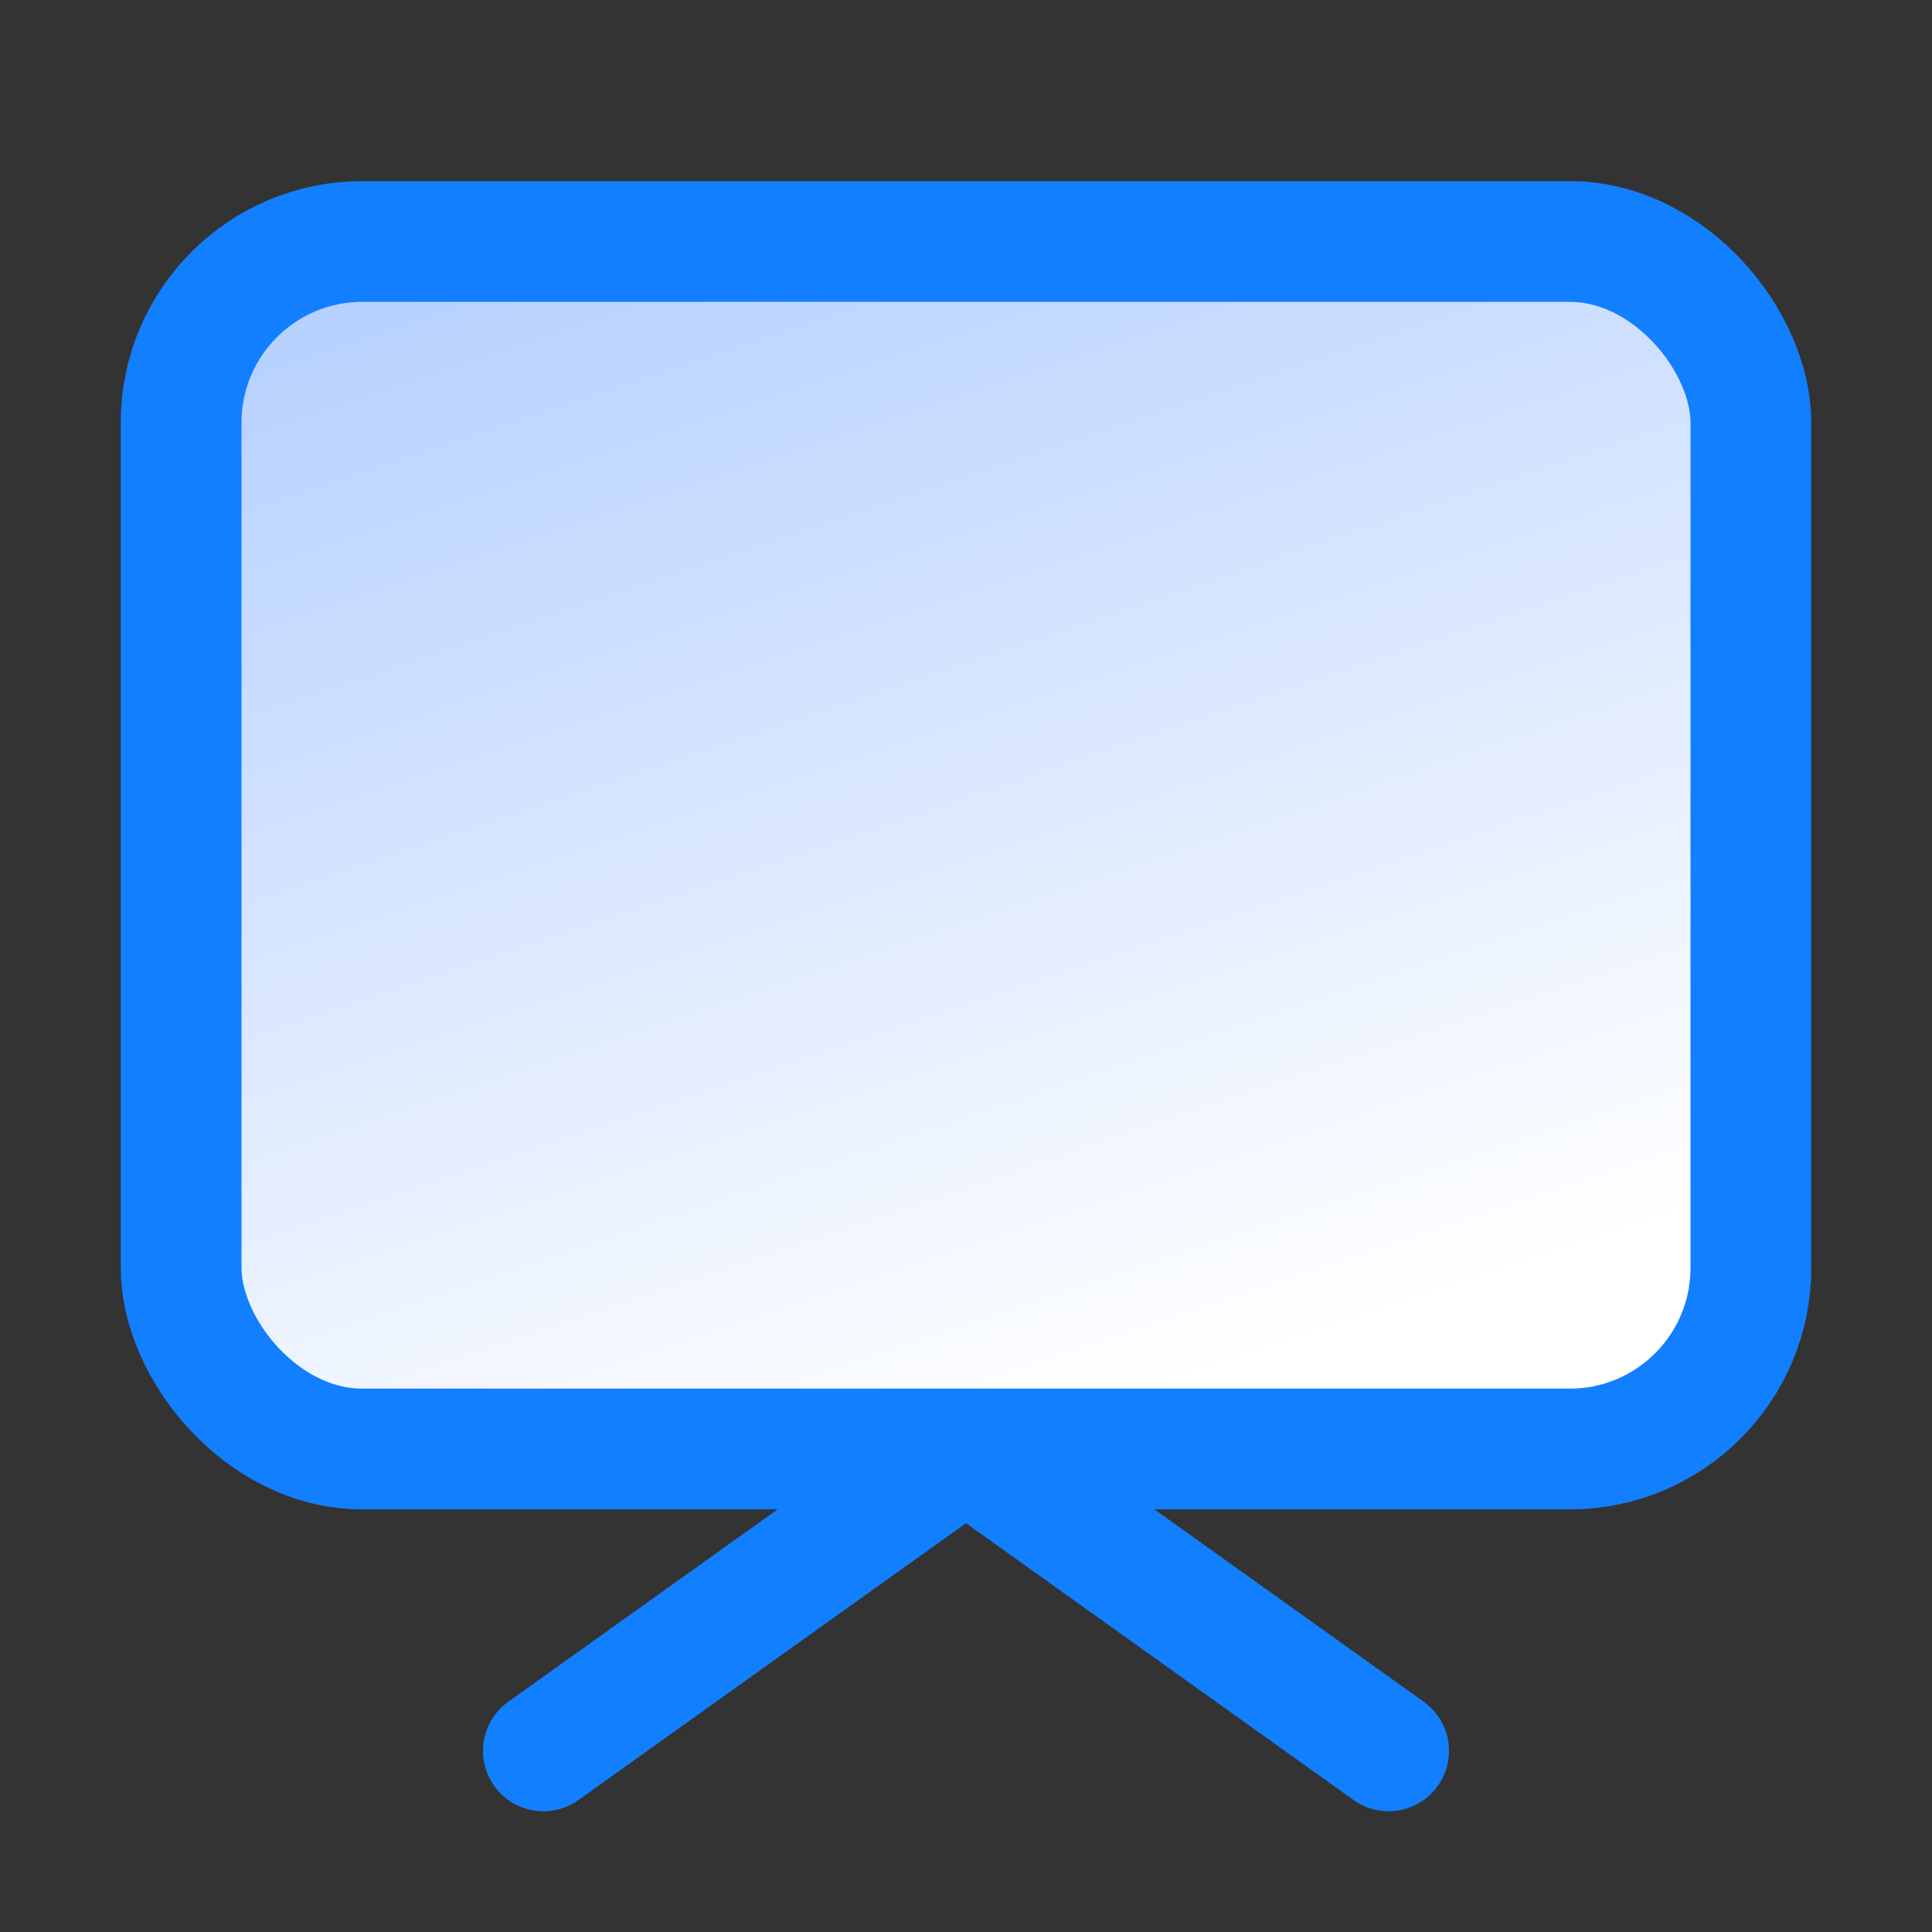
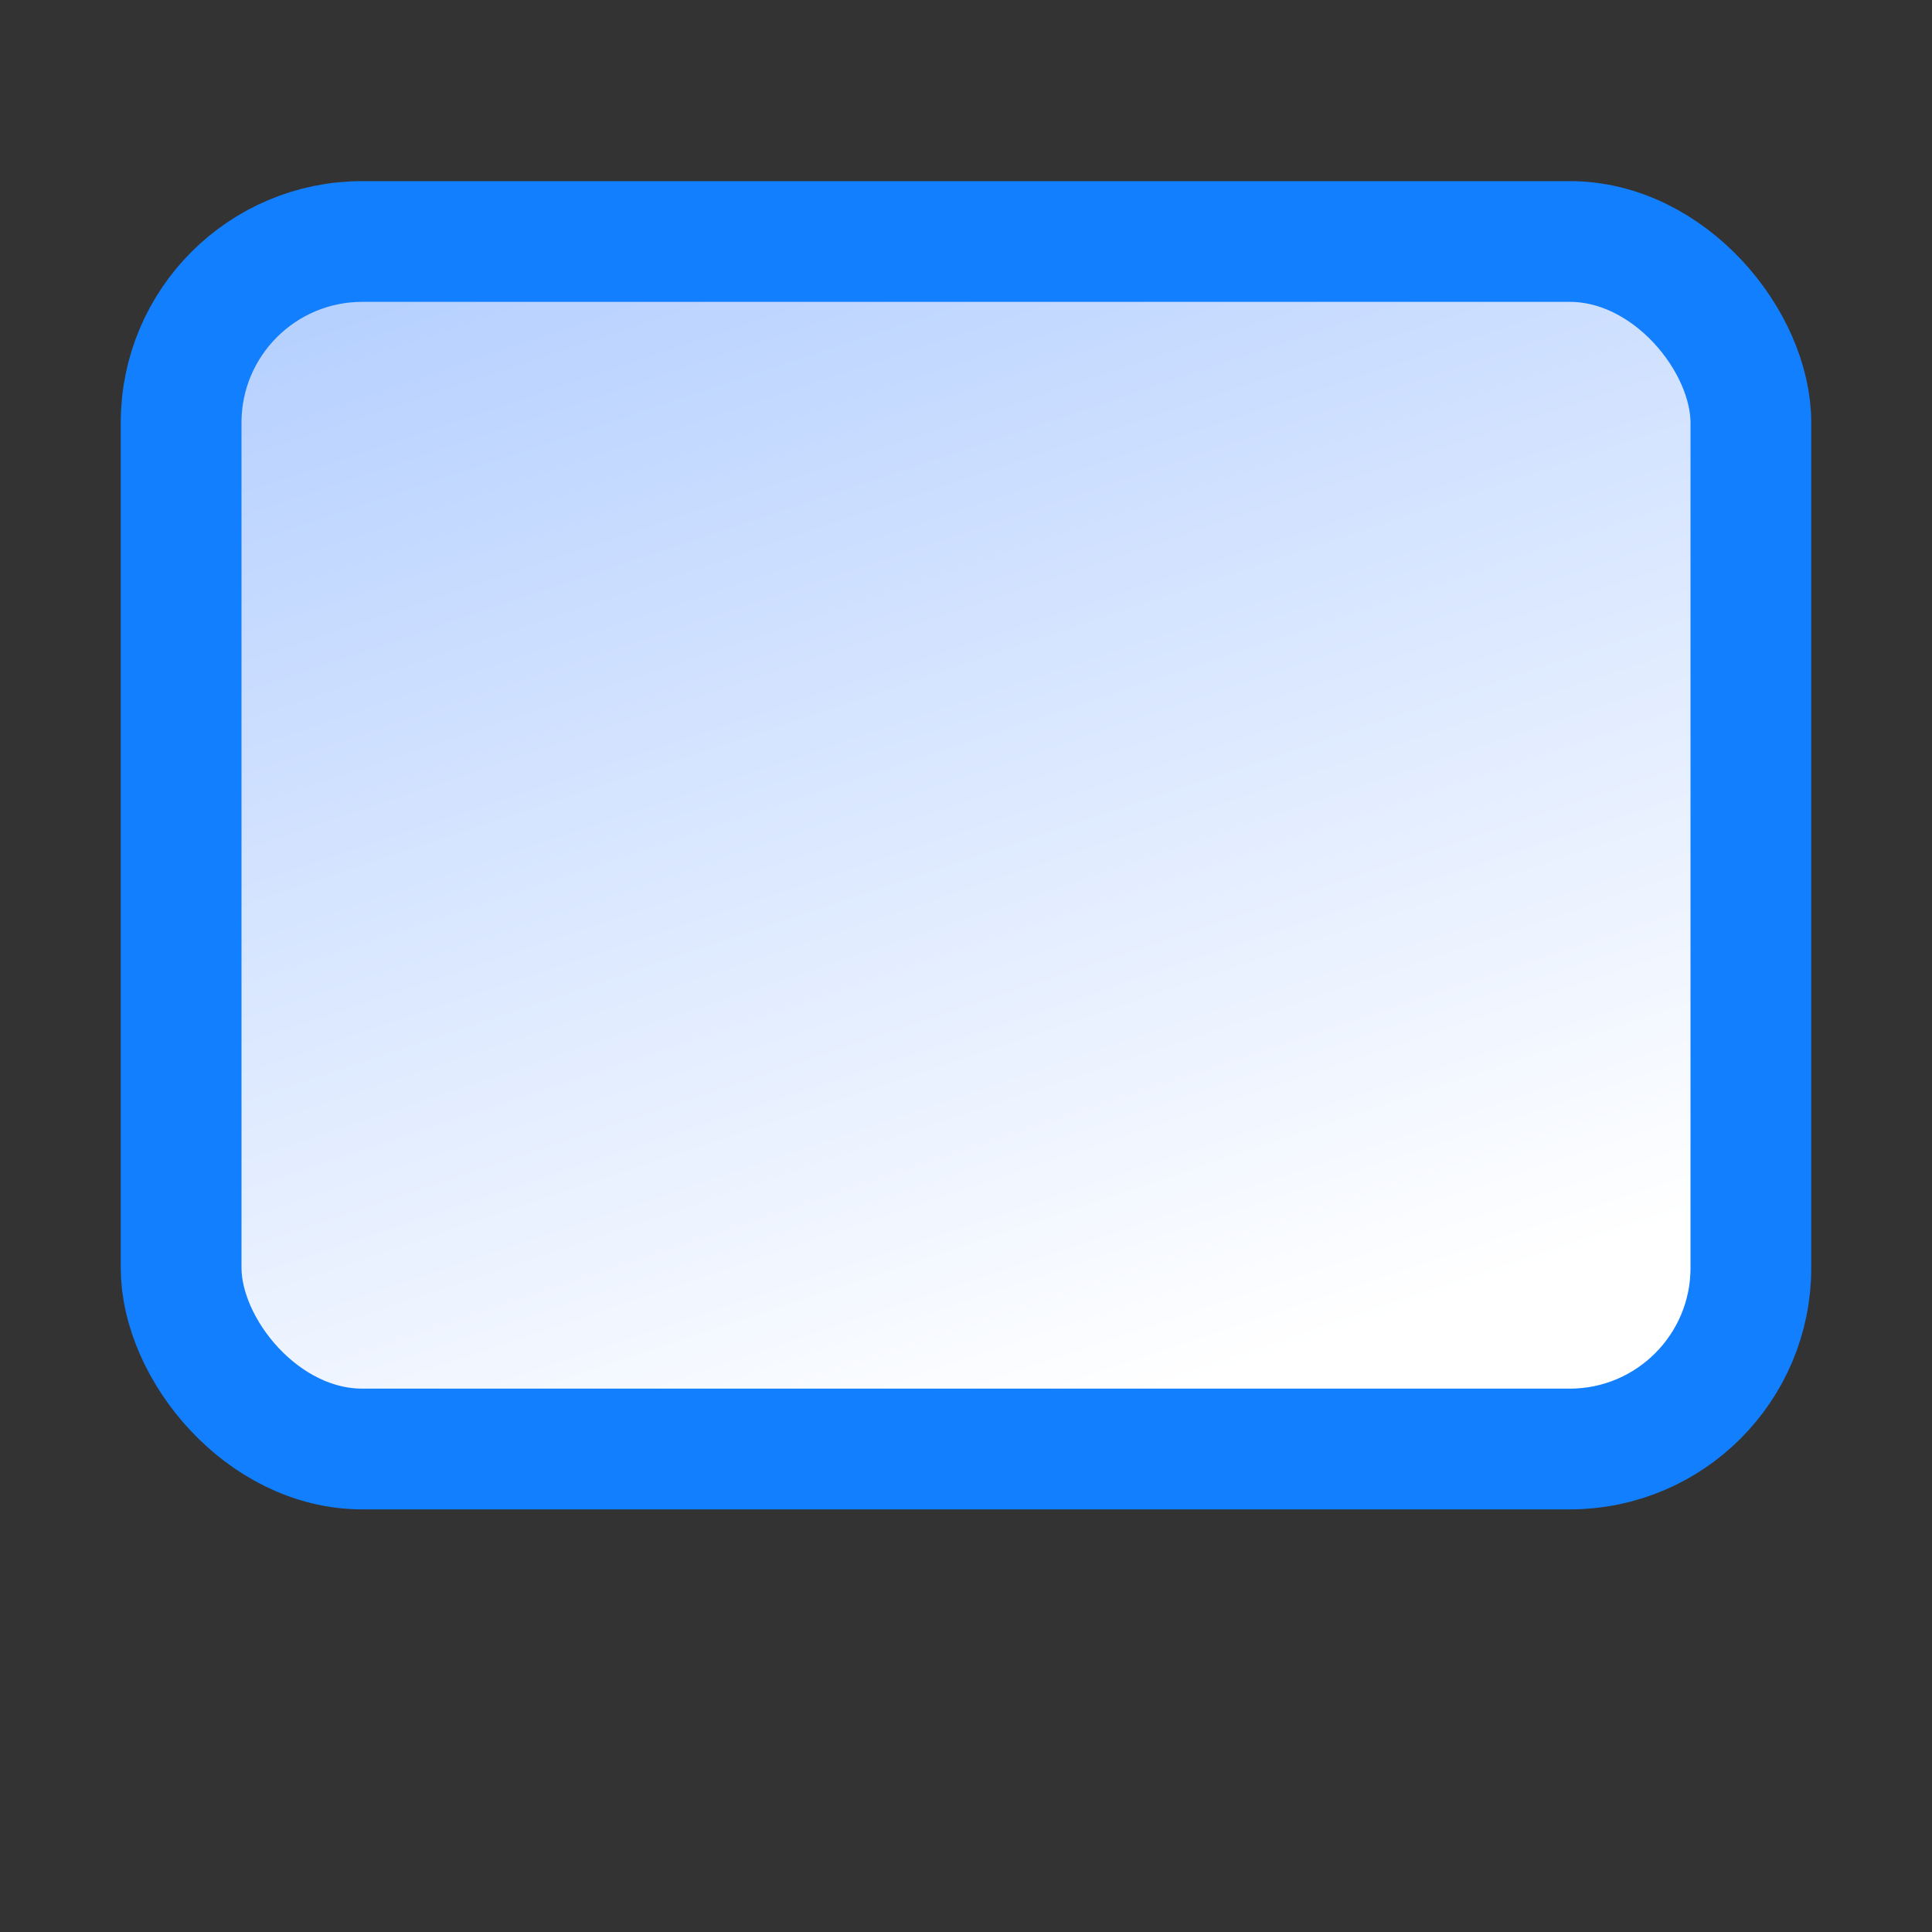
<svg xmlns="http://www.w3.org/2000/svg" width="32" height="32" viewBox="0 0 32 32" fill="none">
  <rect x="0" y="0" width="32" height="32" fill="#333333" stroke="none" />
-   <path d="M23 29L16 24L9 29" stroke="#127FFF" stroke-width="2" stroke-linecap="round" stroke-linejoin="round" />
  <rect x="3" y="4" width="26" height="20" rx="3" fill="url(#paint0_linear_947_1294)" stroke="#127FFF" stroke-width="2" />
  <defs>
    <linearGradient id="paint0_linear_947_1294" x1="8.2" y1="3.5" x2="15.217" y2="24.459" gradientUnits="userSpaceOnUse">
      <stop stop-color="#B4CFFF" />
      <stop offset="1" stop-color="white" />
    </linearGradient>
  </defs>
</svg>